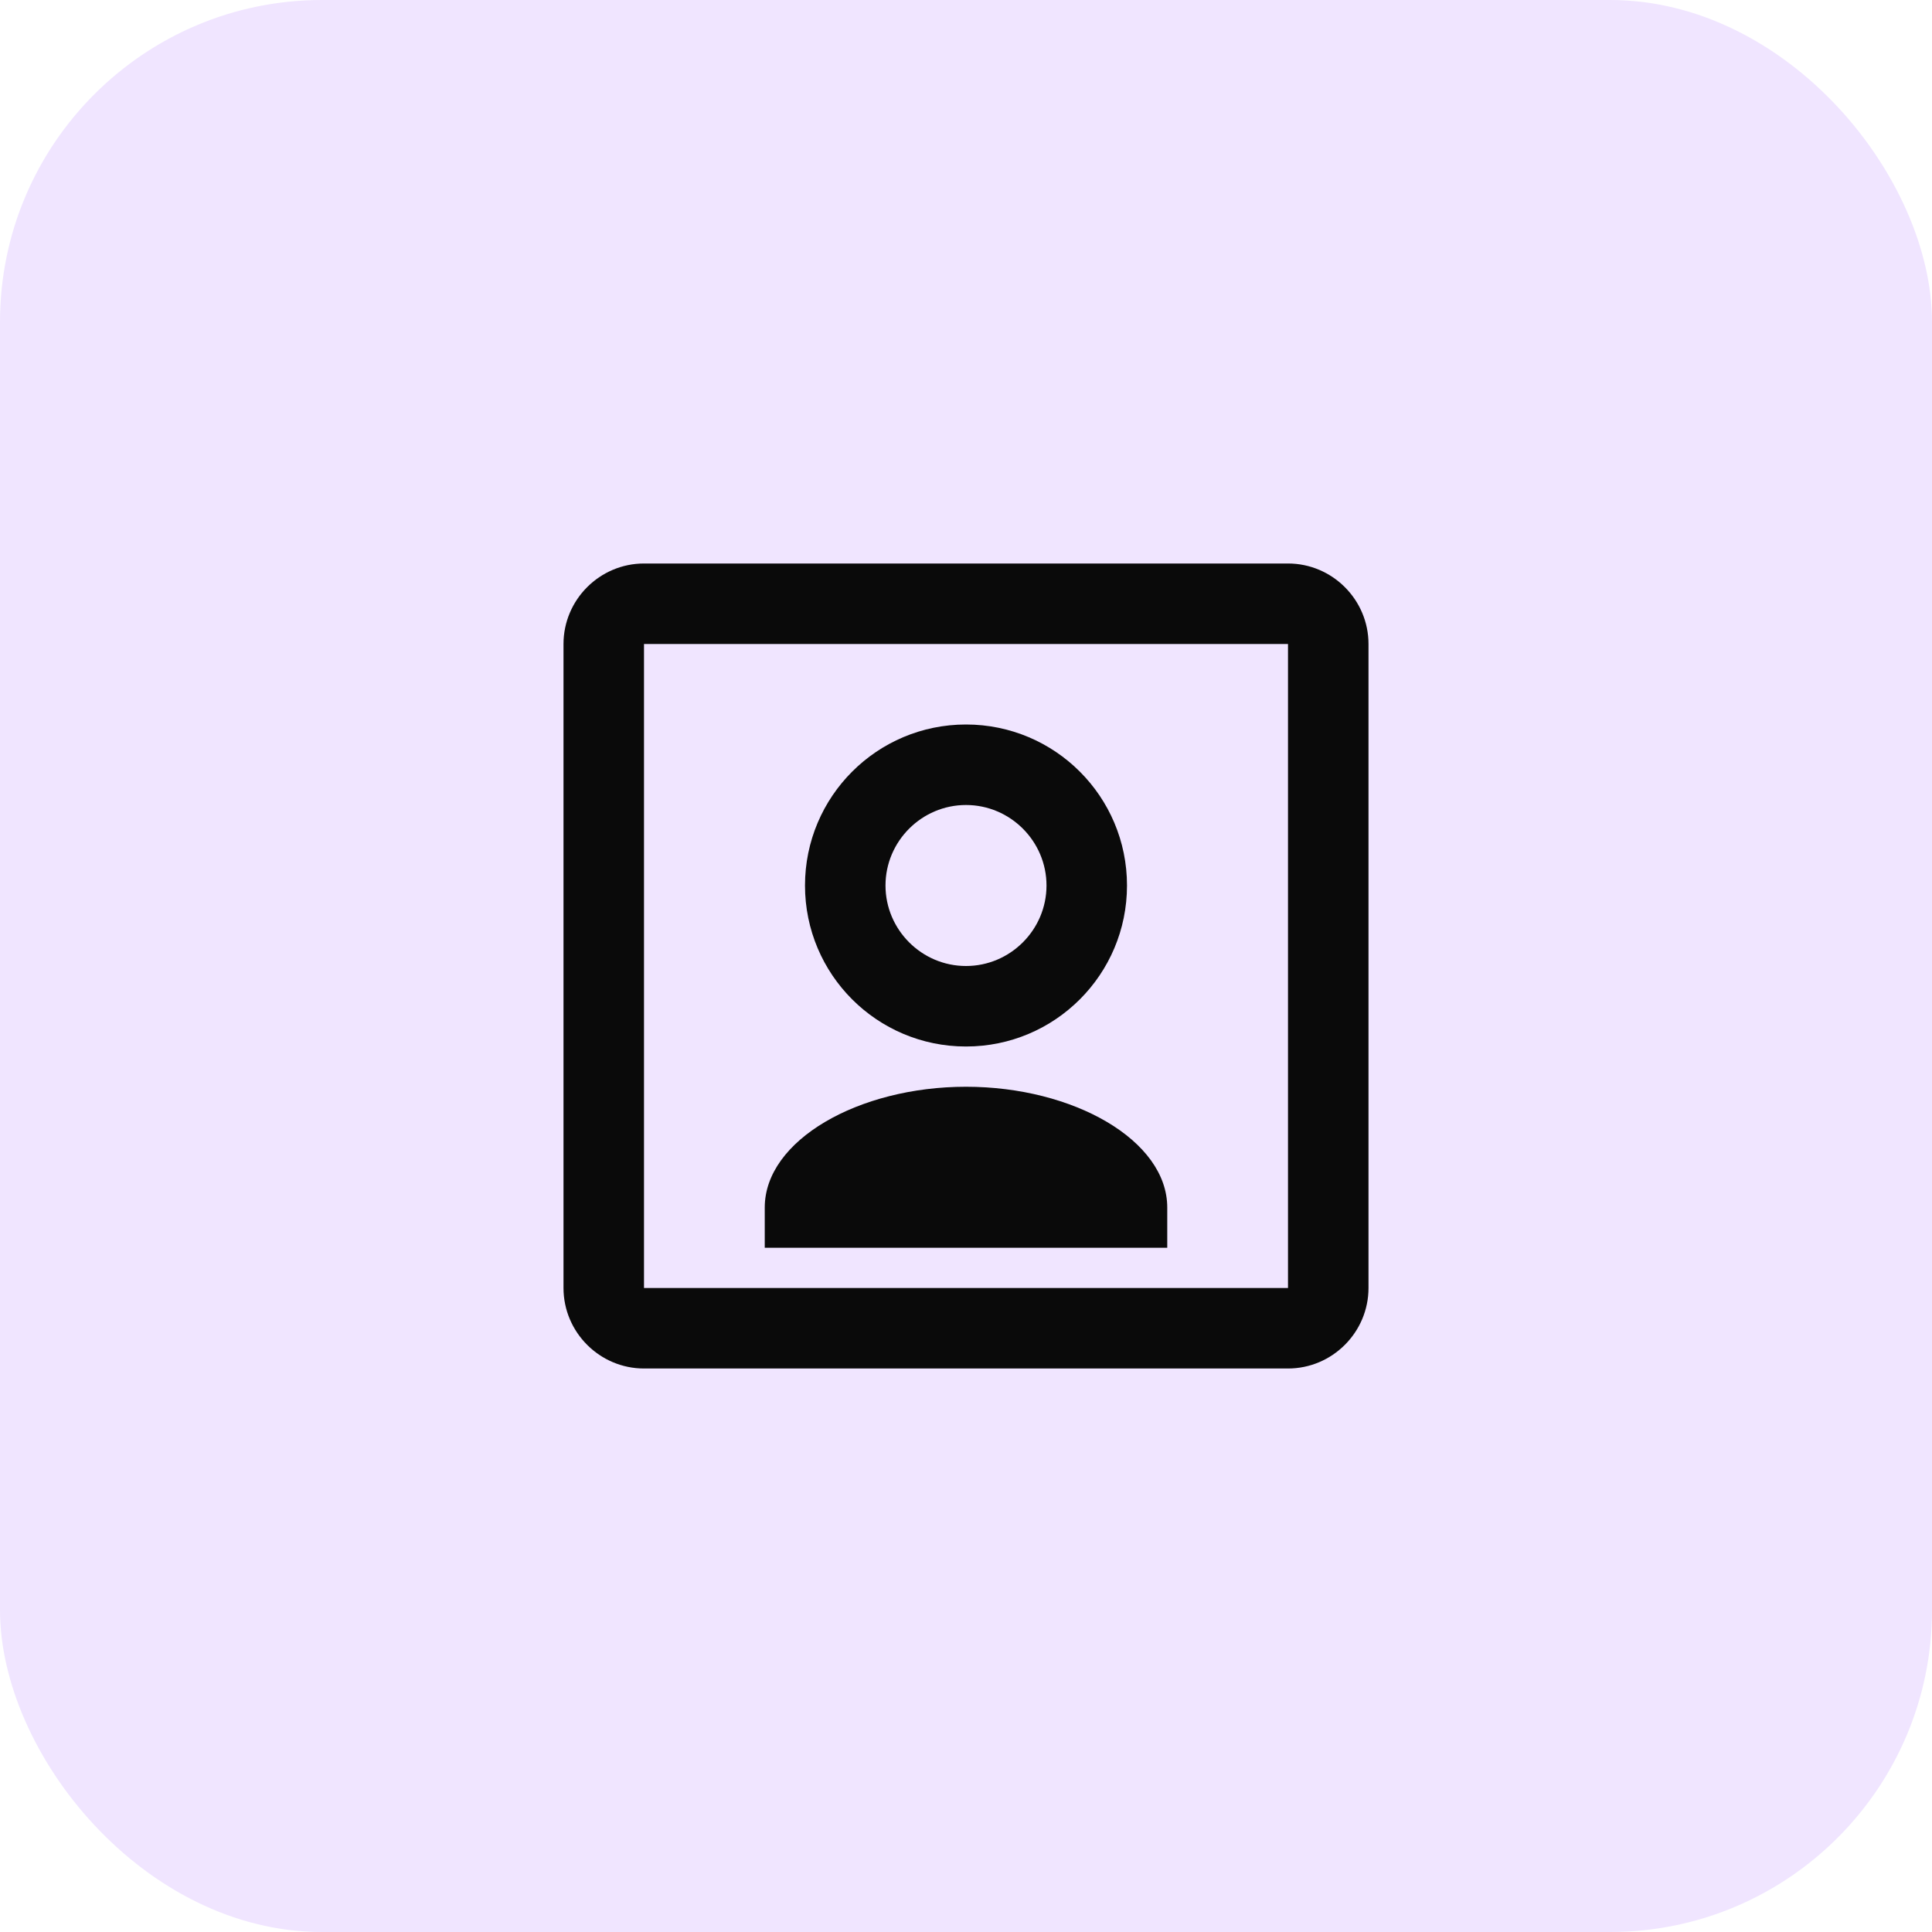
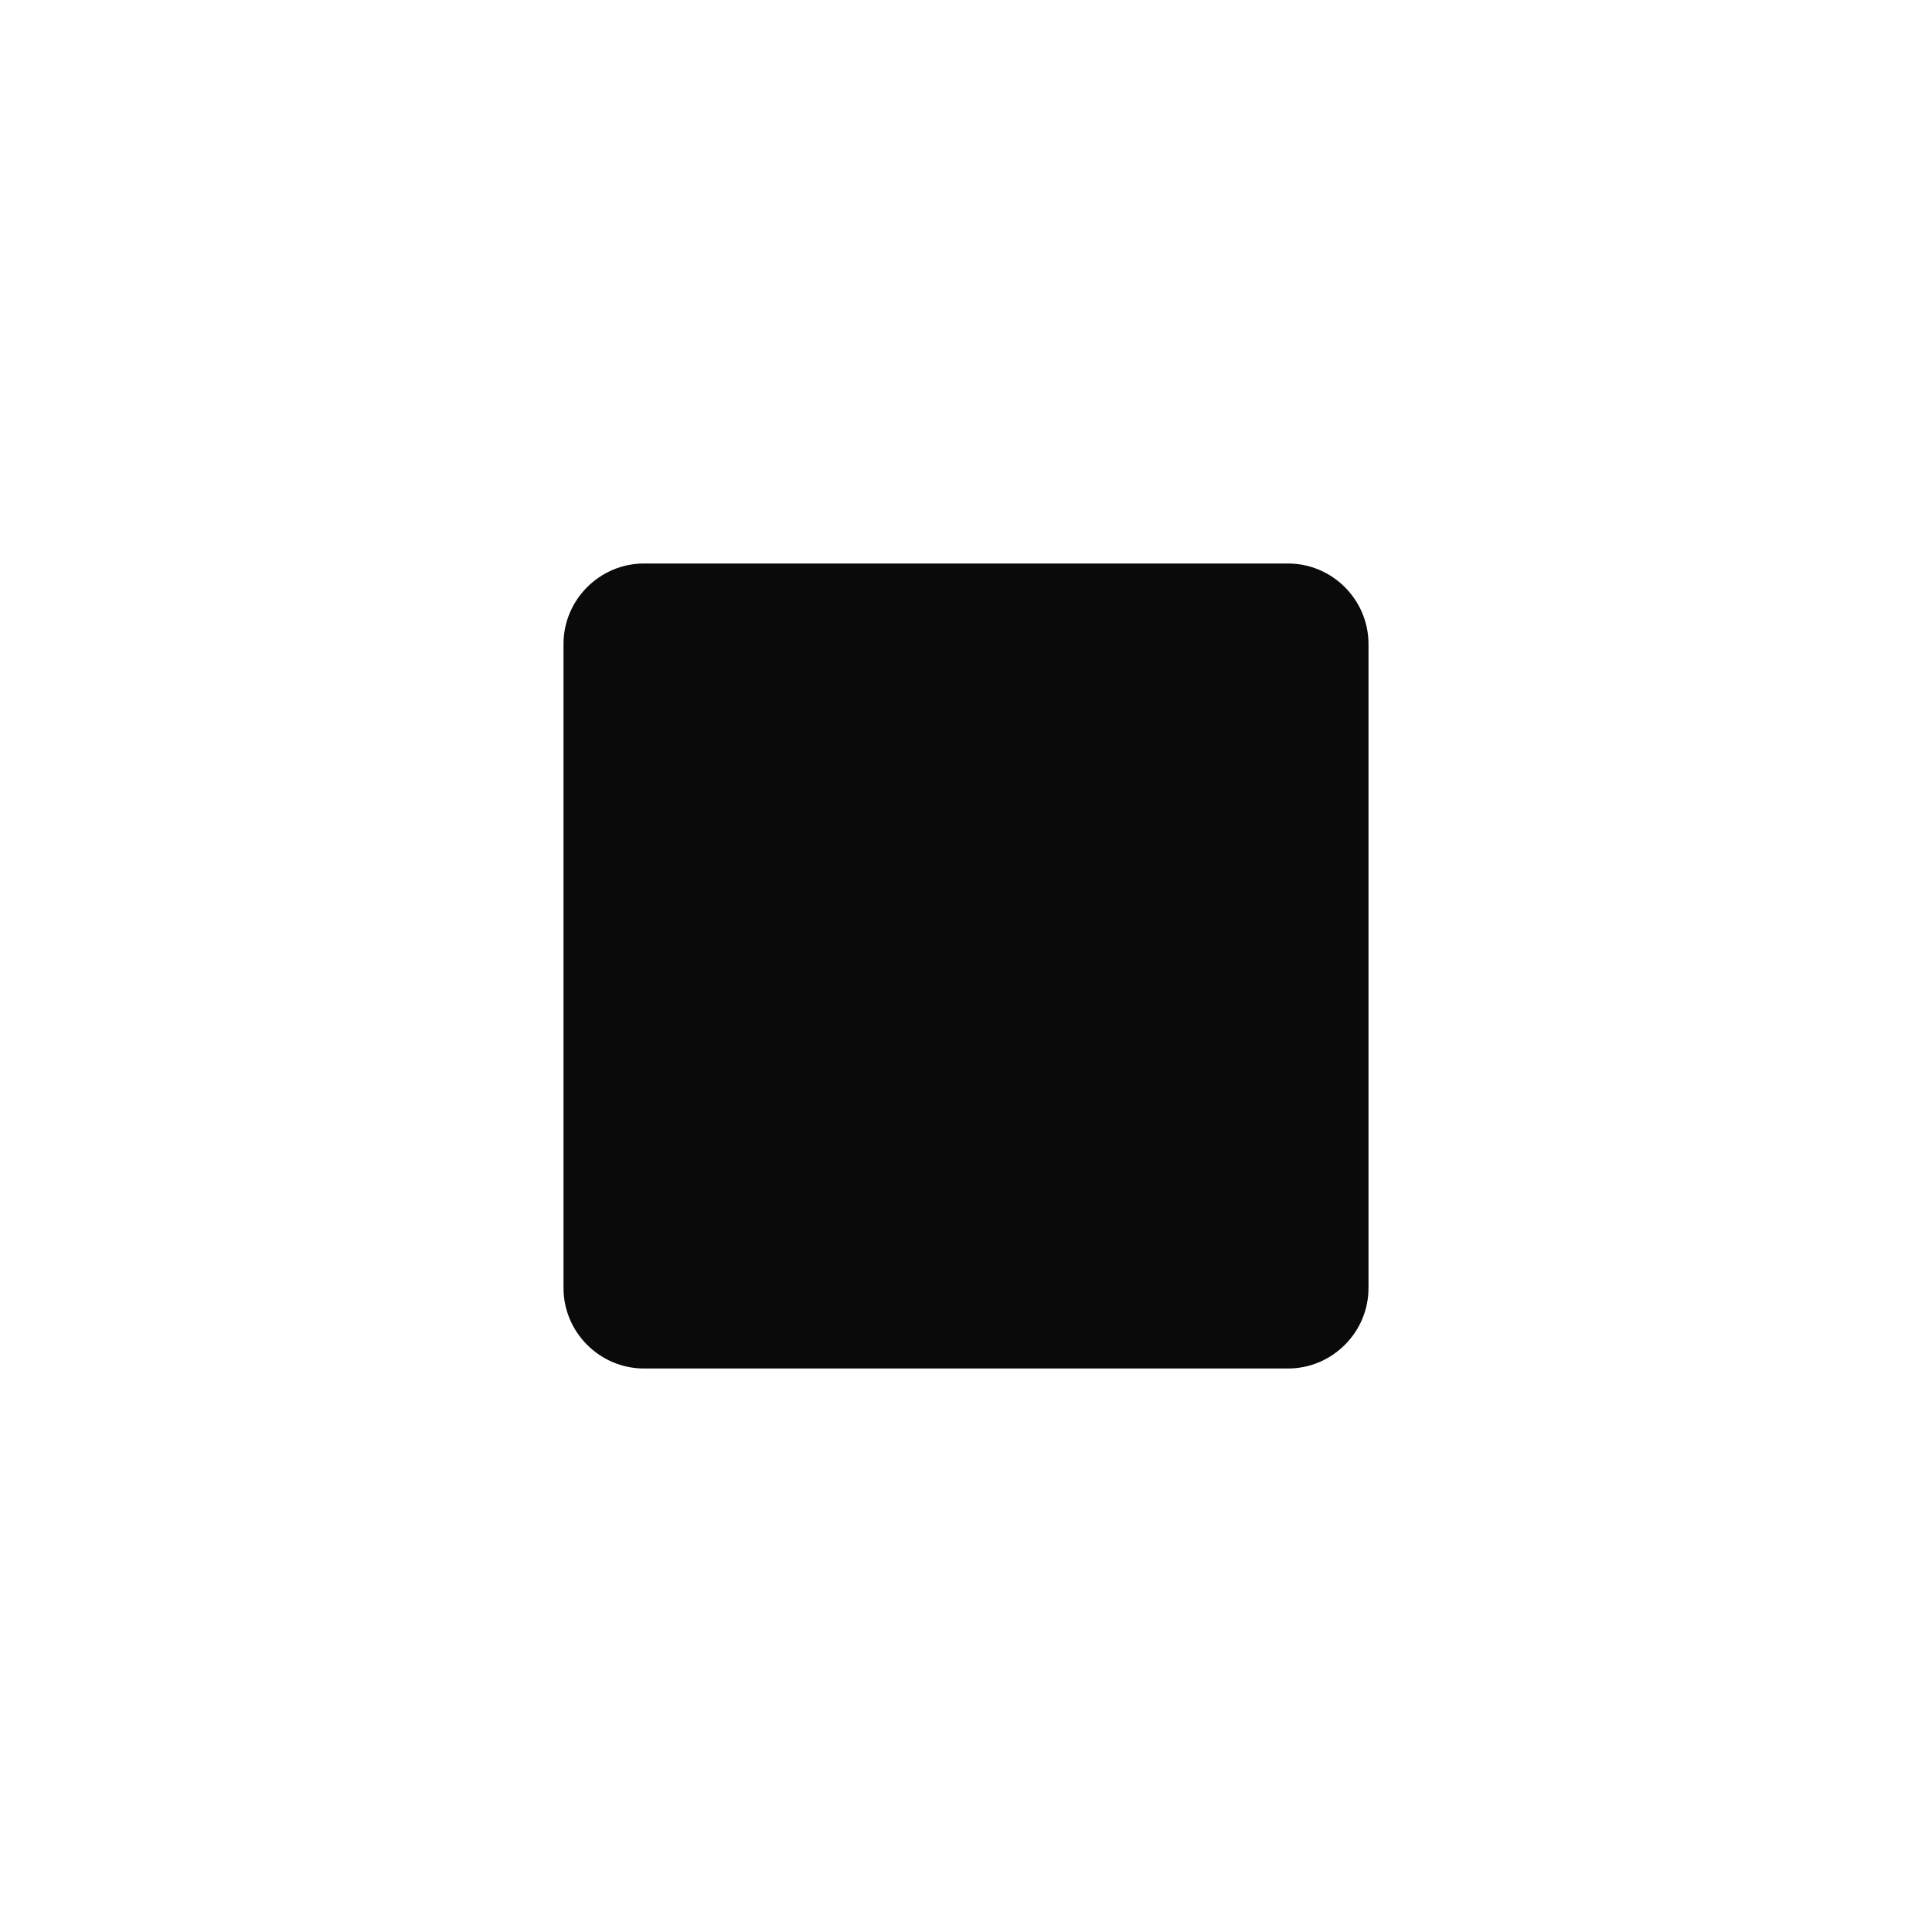
<svg xmlns="http://www.w3.org/2000/svg" width="48" height="48" viewBox="0 0 48 48" fill="none">
-   <rect width="48" height="48" rx="8" fill="#F0E5FF" />
-   <path d="M32 14H16C14.9 14 14 14.9 14 16V32C14 33.1 14.9 34 16 34H32C33.1 34 34 33.1 34 32V16C34 14.9 33.1 14 32 14ZM32 32H16V16H32V32Z" fill="#0A0A0A" />
+   <path d="M32 14H16C14.9 14 14 14.9 14 16V32C14 33.1 14.9 34 16 34H32C33.1 34 34 33.1 34 32V16C34 14.9 33.1 14 32 14ZM32 32H16H32V32Z" fill="#0A0A0A" />
  <path d="M24 18C21.79 18 20 19.79 20 22C20 24.21 21.79 26 24 26C26.21 26 28 24.21 28 22C28 19.79 26.21 18 24 18ZM24 24C22.9 24 22 23.1 22 22C22 20.9 22.9 20 24 20C25.1 20 26 20.9 26 22C26 23.1 25.1 24 24 24Z" fill="#0A0A0A" />
  <path d="M24 27C21.33 27 19 28.33 19 30V31H29V30C29 28.33 26.67 27 24 27Z" fill="#0A0A0A" />
</svg>